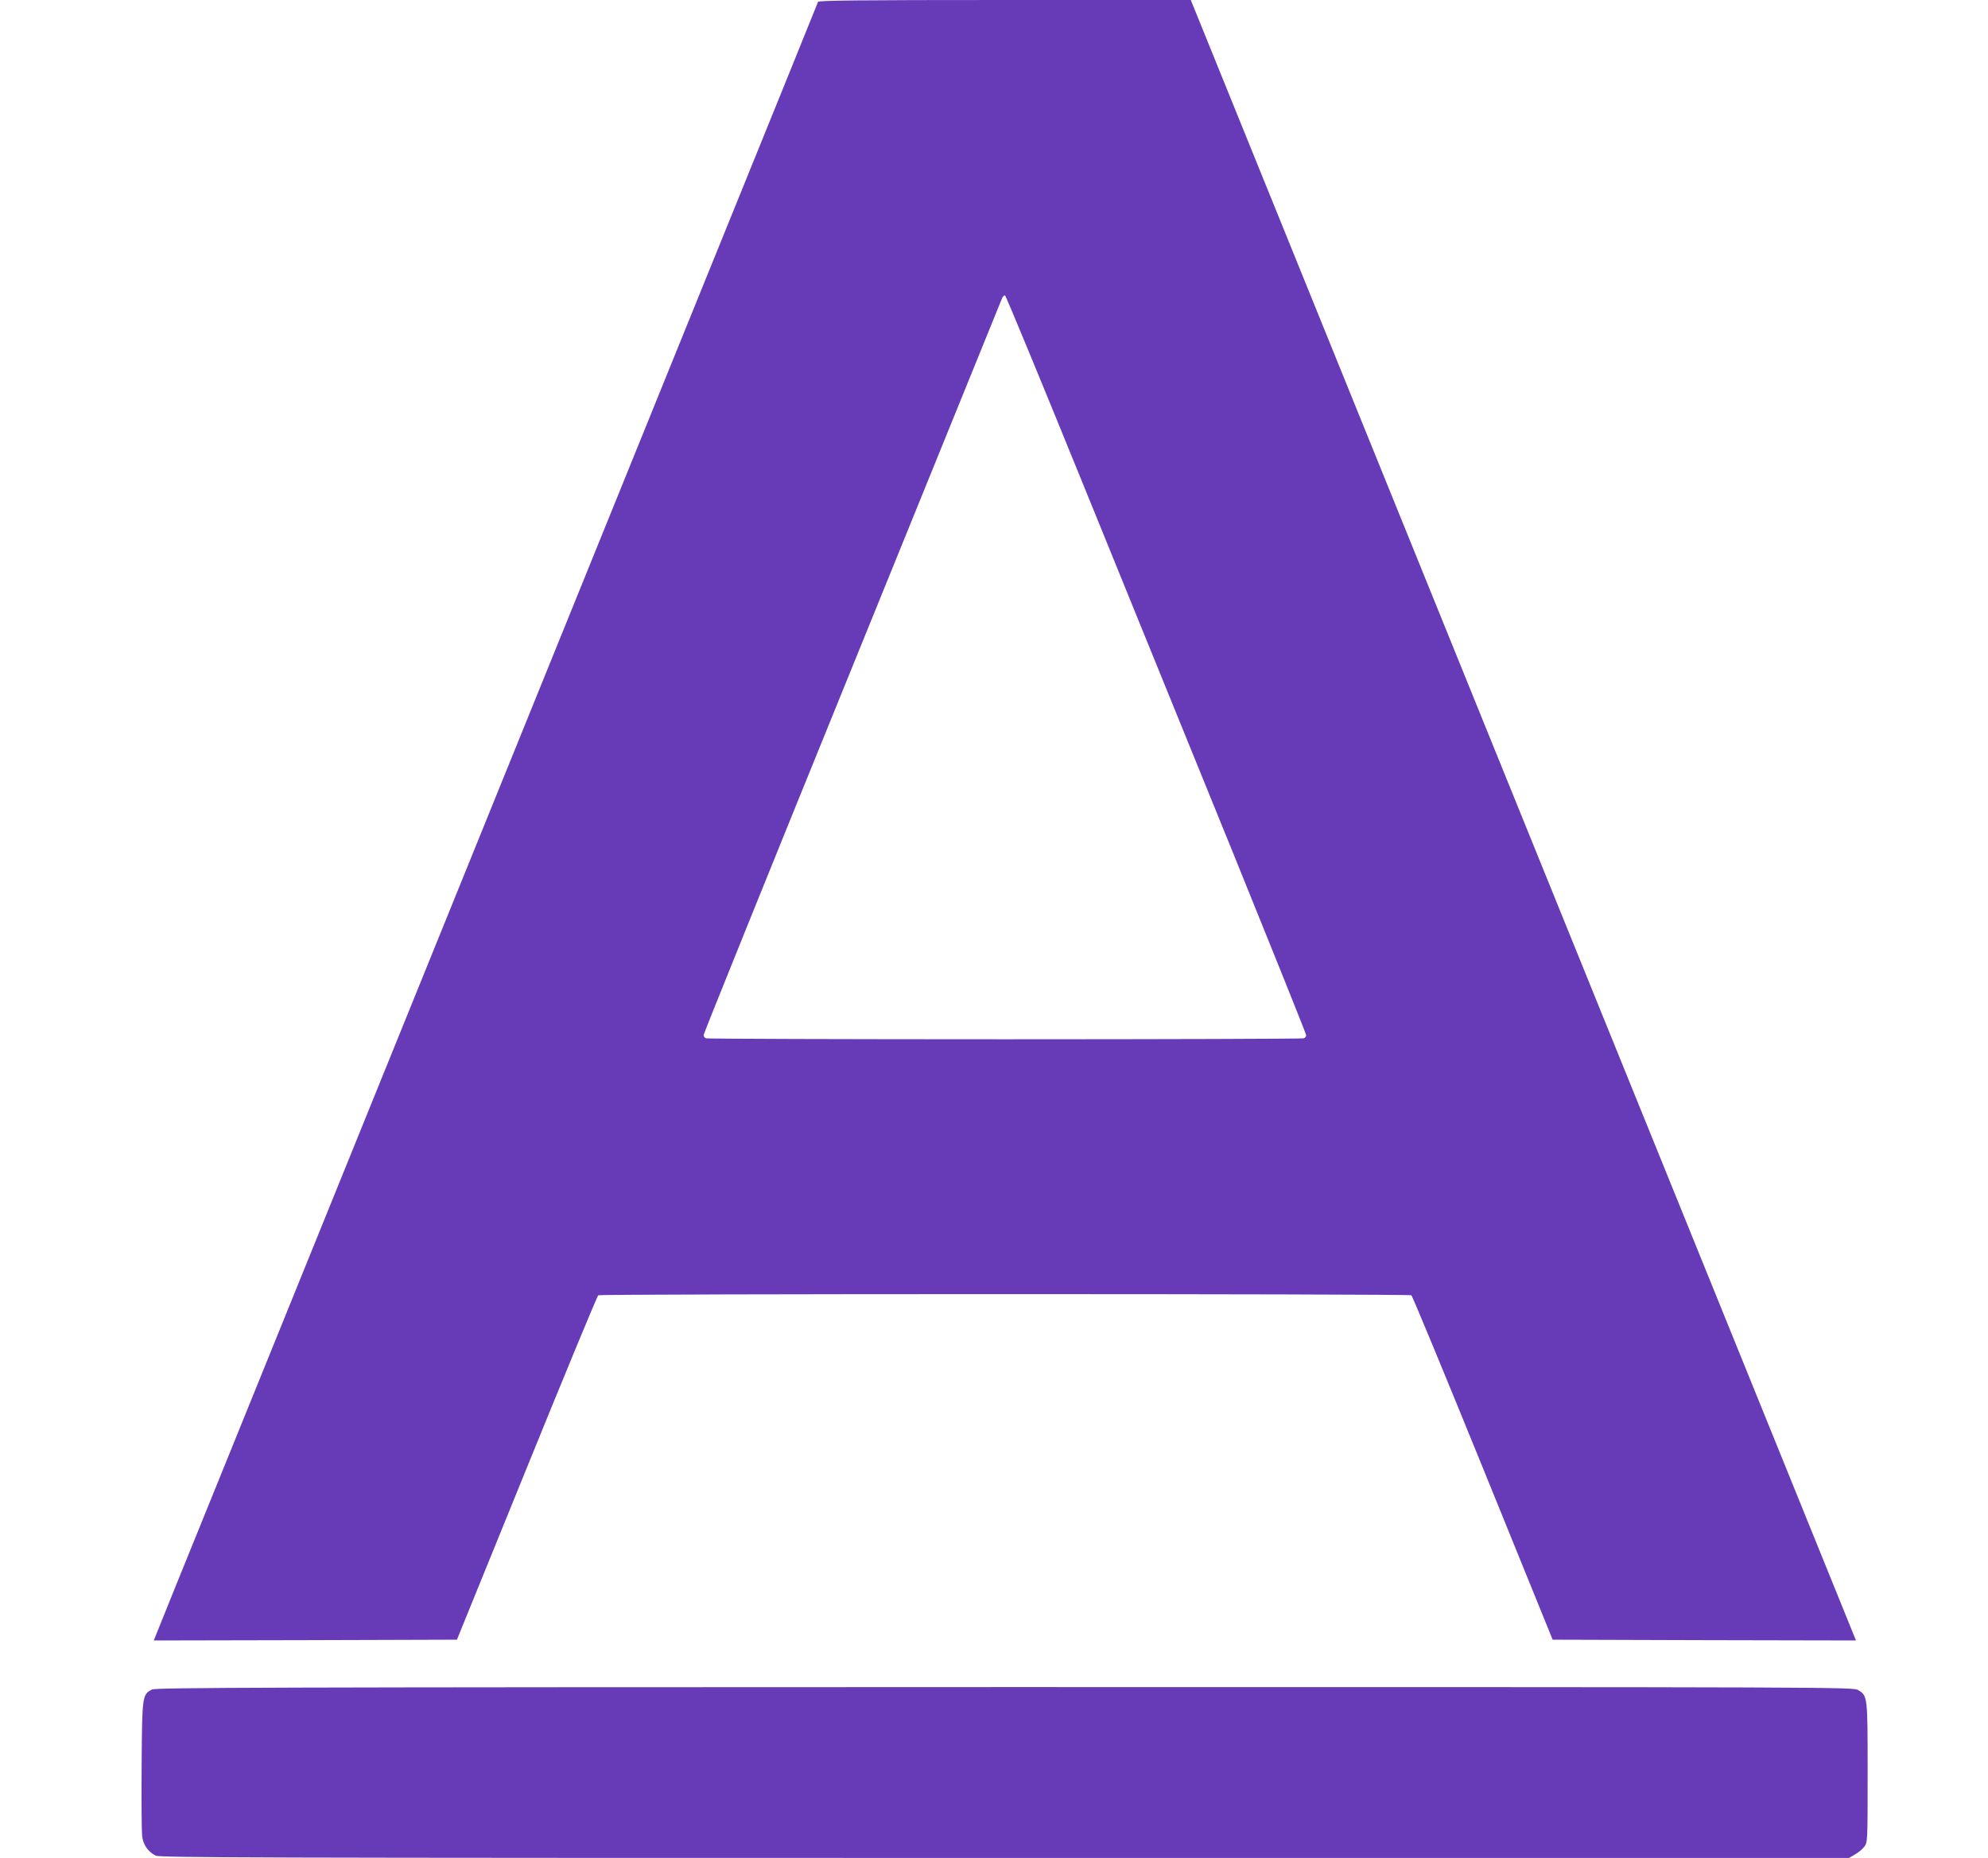
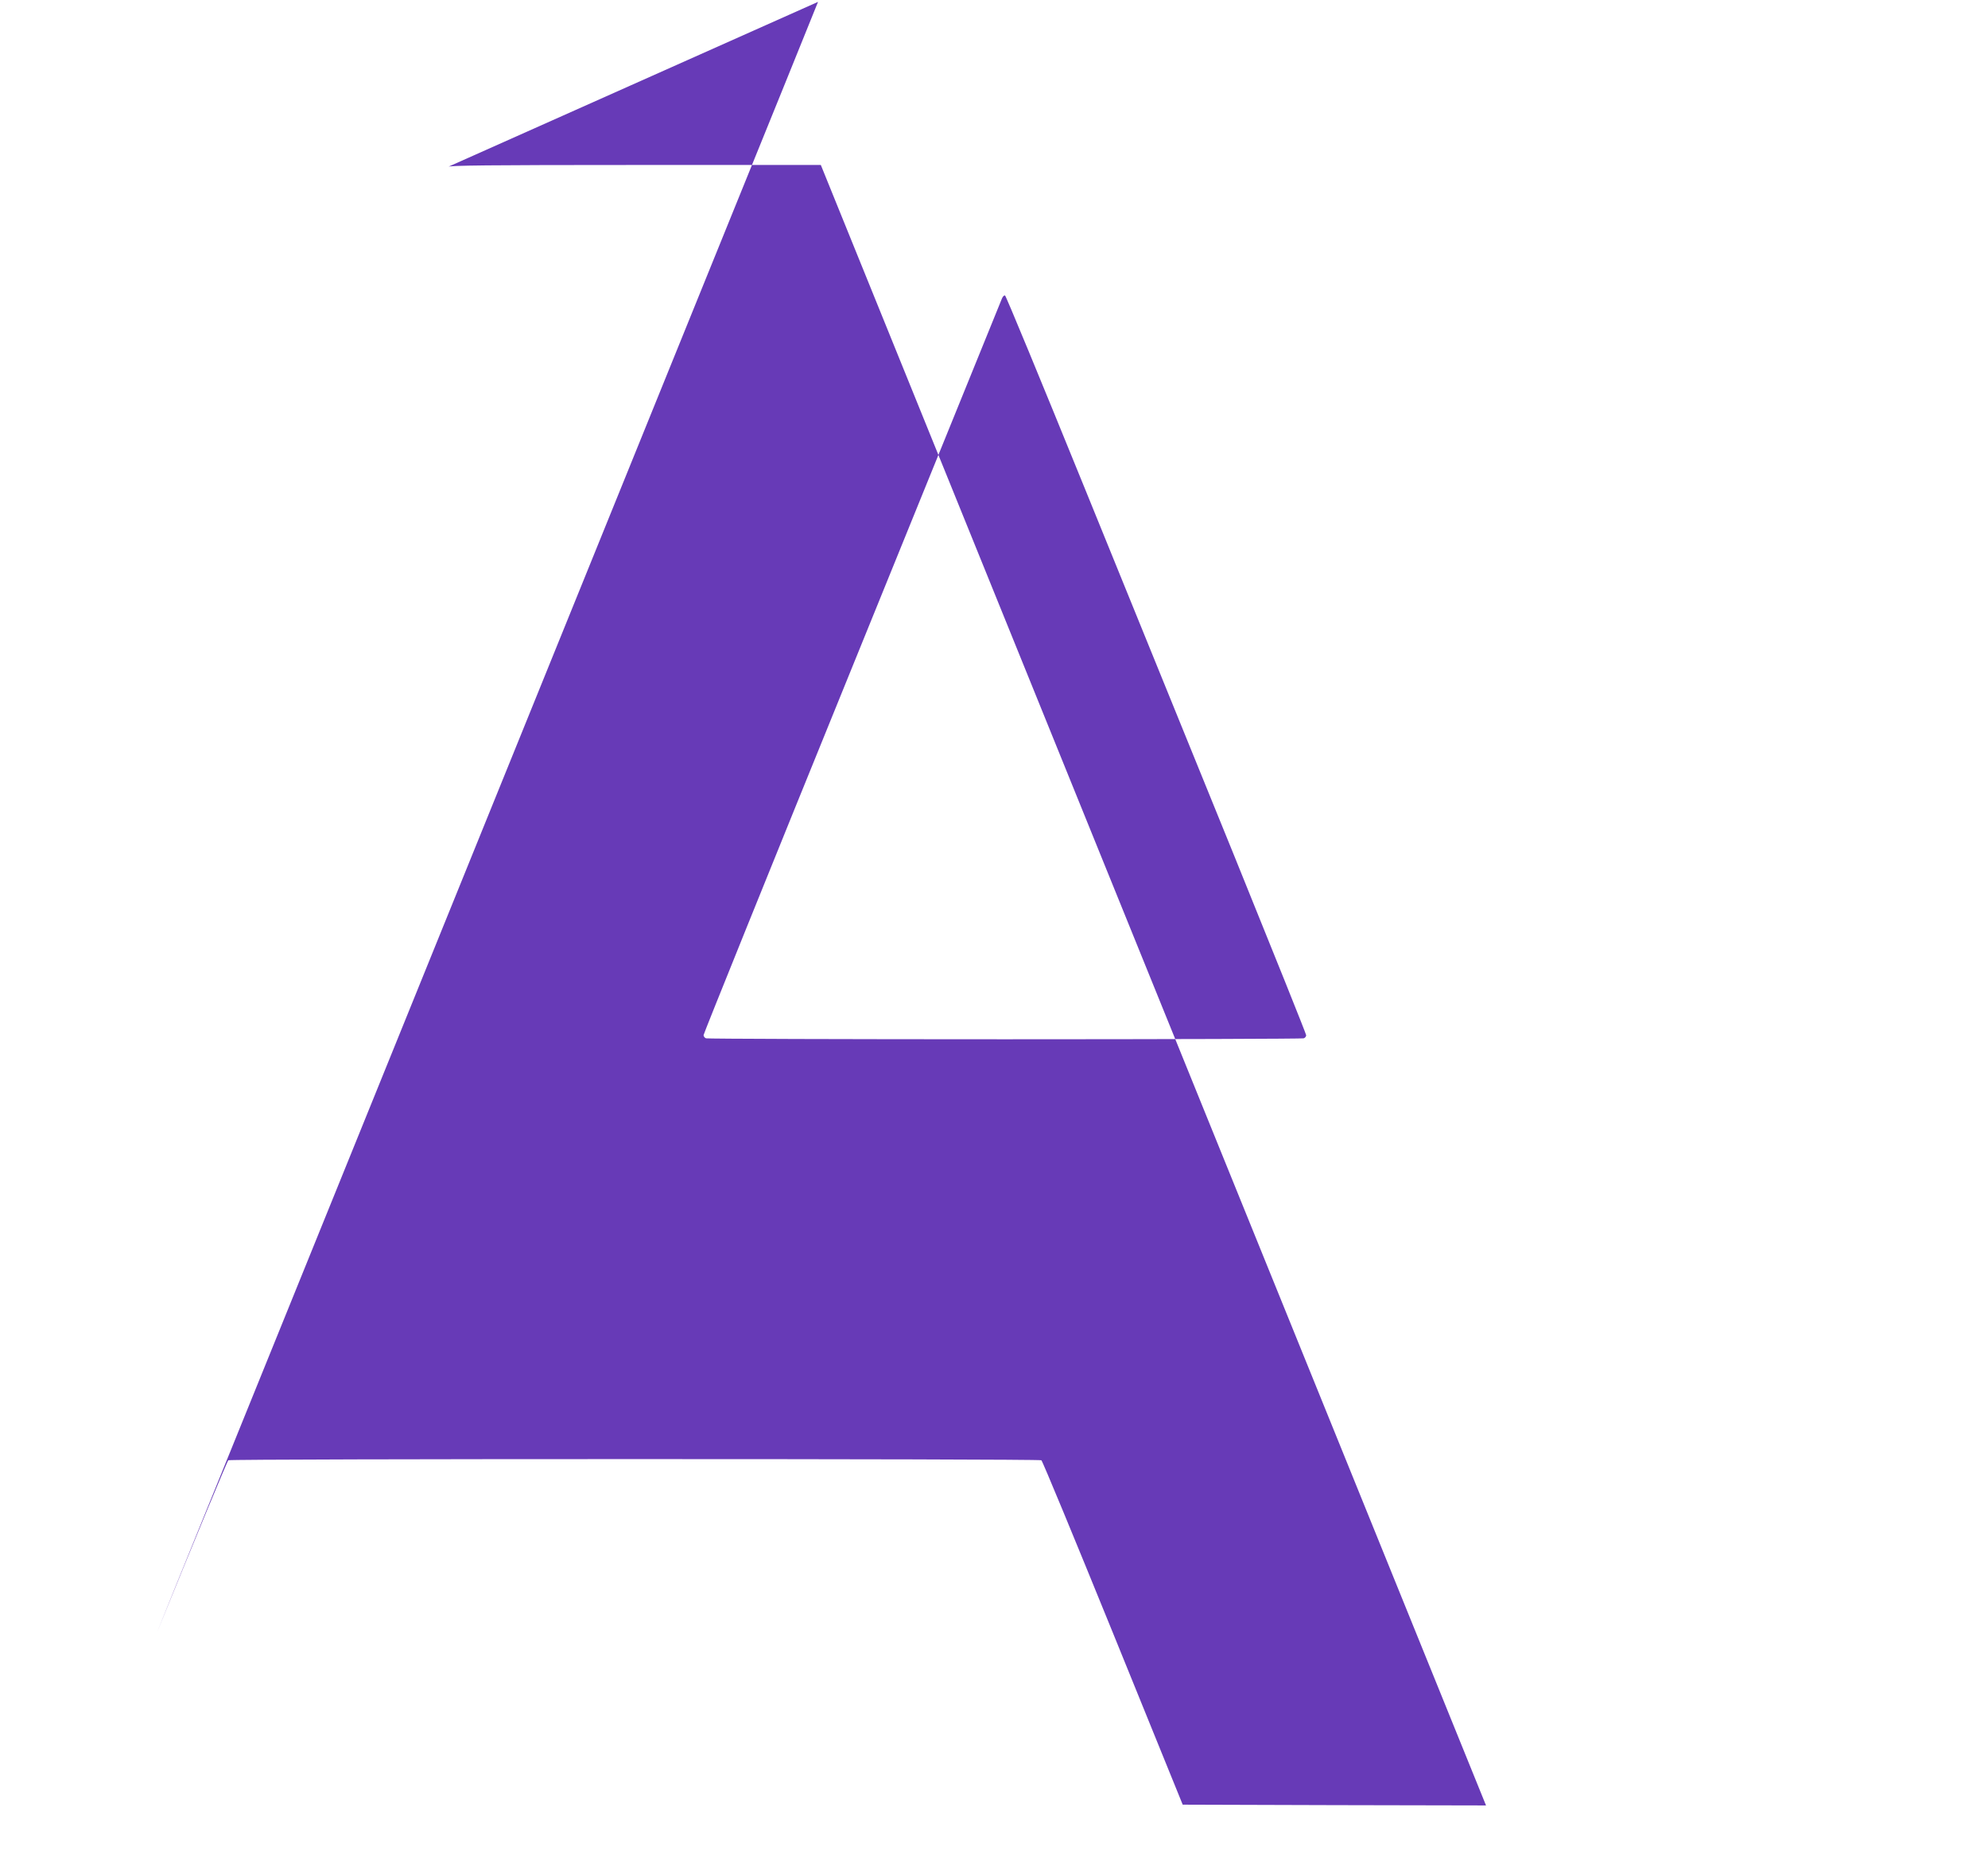
<svg xmlns="http://www.w3.org/2000/svg" version="1.0" width="1280pt" height="1196pt" viewBox="0 0 1280 1196" preserveAspectRatio="xMidYMid meet">
  <g transform="translate(0,1196) scale(0.1,-0.1)" fill="#673ab7" stroke="none">
-     <path d="M5267 11948 c-2 -7 -333 -823 -735 -1813 -401 -990 -1190 -2934 -1752 -4320 -562 -1386 -1186 -2925 -1387 -3420 -201 -495 -374 -921 -384 -948 l-19 -47 976 2 976 3 449 1104 c247 608 454 1108 461 1113 17 10 5219 10 5235 0 7 -4 214 -505 461 -1112 l449 -1105 976 -3 977 -2 -9 22 c-5 13 -426 1051 -936 2308 -1099 2709 -1934 4767 -2745 6768 l-593 1462 -1197 0 c-949 0 -1199 -3 -1203 -12z m1714 -3123 c275 -677 709 -1744 965 -2372 255 -629 464 -1149 464 -1157 0 -8 -7 -17 -16 -20 -9 -3 -874 -6 -1924 -6 -1050 0 -1915 3 -1924 6 -9 3 -16 13 -16 21 0 8 430 1073 956 2366 526 1294 960 2362 965 2375 5 13 14 22 20 20 6 -2 235 -557 510 -1233z" />
-     <path d="M978 1084 c-62 -33 -63 -39 -66 -484 -2 -223 0 -429 3 -458 7 -58 37 -101 87 -127 28 -13 577 -15 5467 -15 l5436 0 39 23 c22 12 49 35 60 50 21 28 21 37 21 475 0 492 0 495 -60 532 -32 20 -41 20 -5496 20 -4813 -1 -5467 -3 -5491 -16z" />
+     <path d="M5267 11948 c-2 -7 -333 -823 -735 -1813 -401 -990 -1190 -2934 -1752 -4320 -562 -1386 -1186 -2925 -1387 -3420 -201 -495 -374 -921 -384 -948 c247 608 454 1108 461 1113 17 10 5219 10 5235 0 7 -4 214 -505 461 -1112 l449 -1105 976 -3 977 -2 -9 22 c-5 13 -426 1051 -936 2308 -1099 2709 -1934 4767 -2745 6768 l-593 1462 -1197 0 c-949 0 -1199 -3 -1203 -12z m1714 -3123 c275 -677 709 -1744 965 -2372 255 -629 464 -1149 464 -1157 0 -8 -7 -17 -16 -20 -9 -3 -874 -6 -1924 -6 -1050 0 -1915 3 -1924 6 -9 3 -16 13 -16 21 0 8 430 1073 956 2366 526 1294 960 2362 965 2375 5 13 14 22 20 20 6 -2 235 -557 510 -1233z" />
  </g>
</svg>